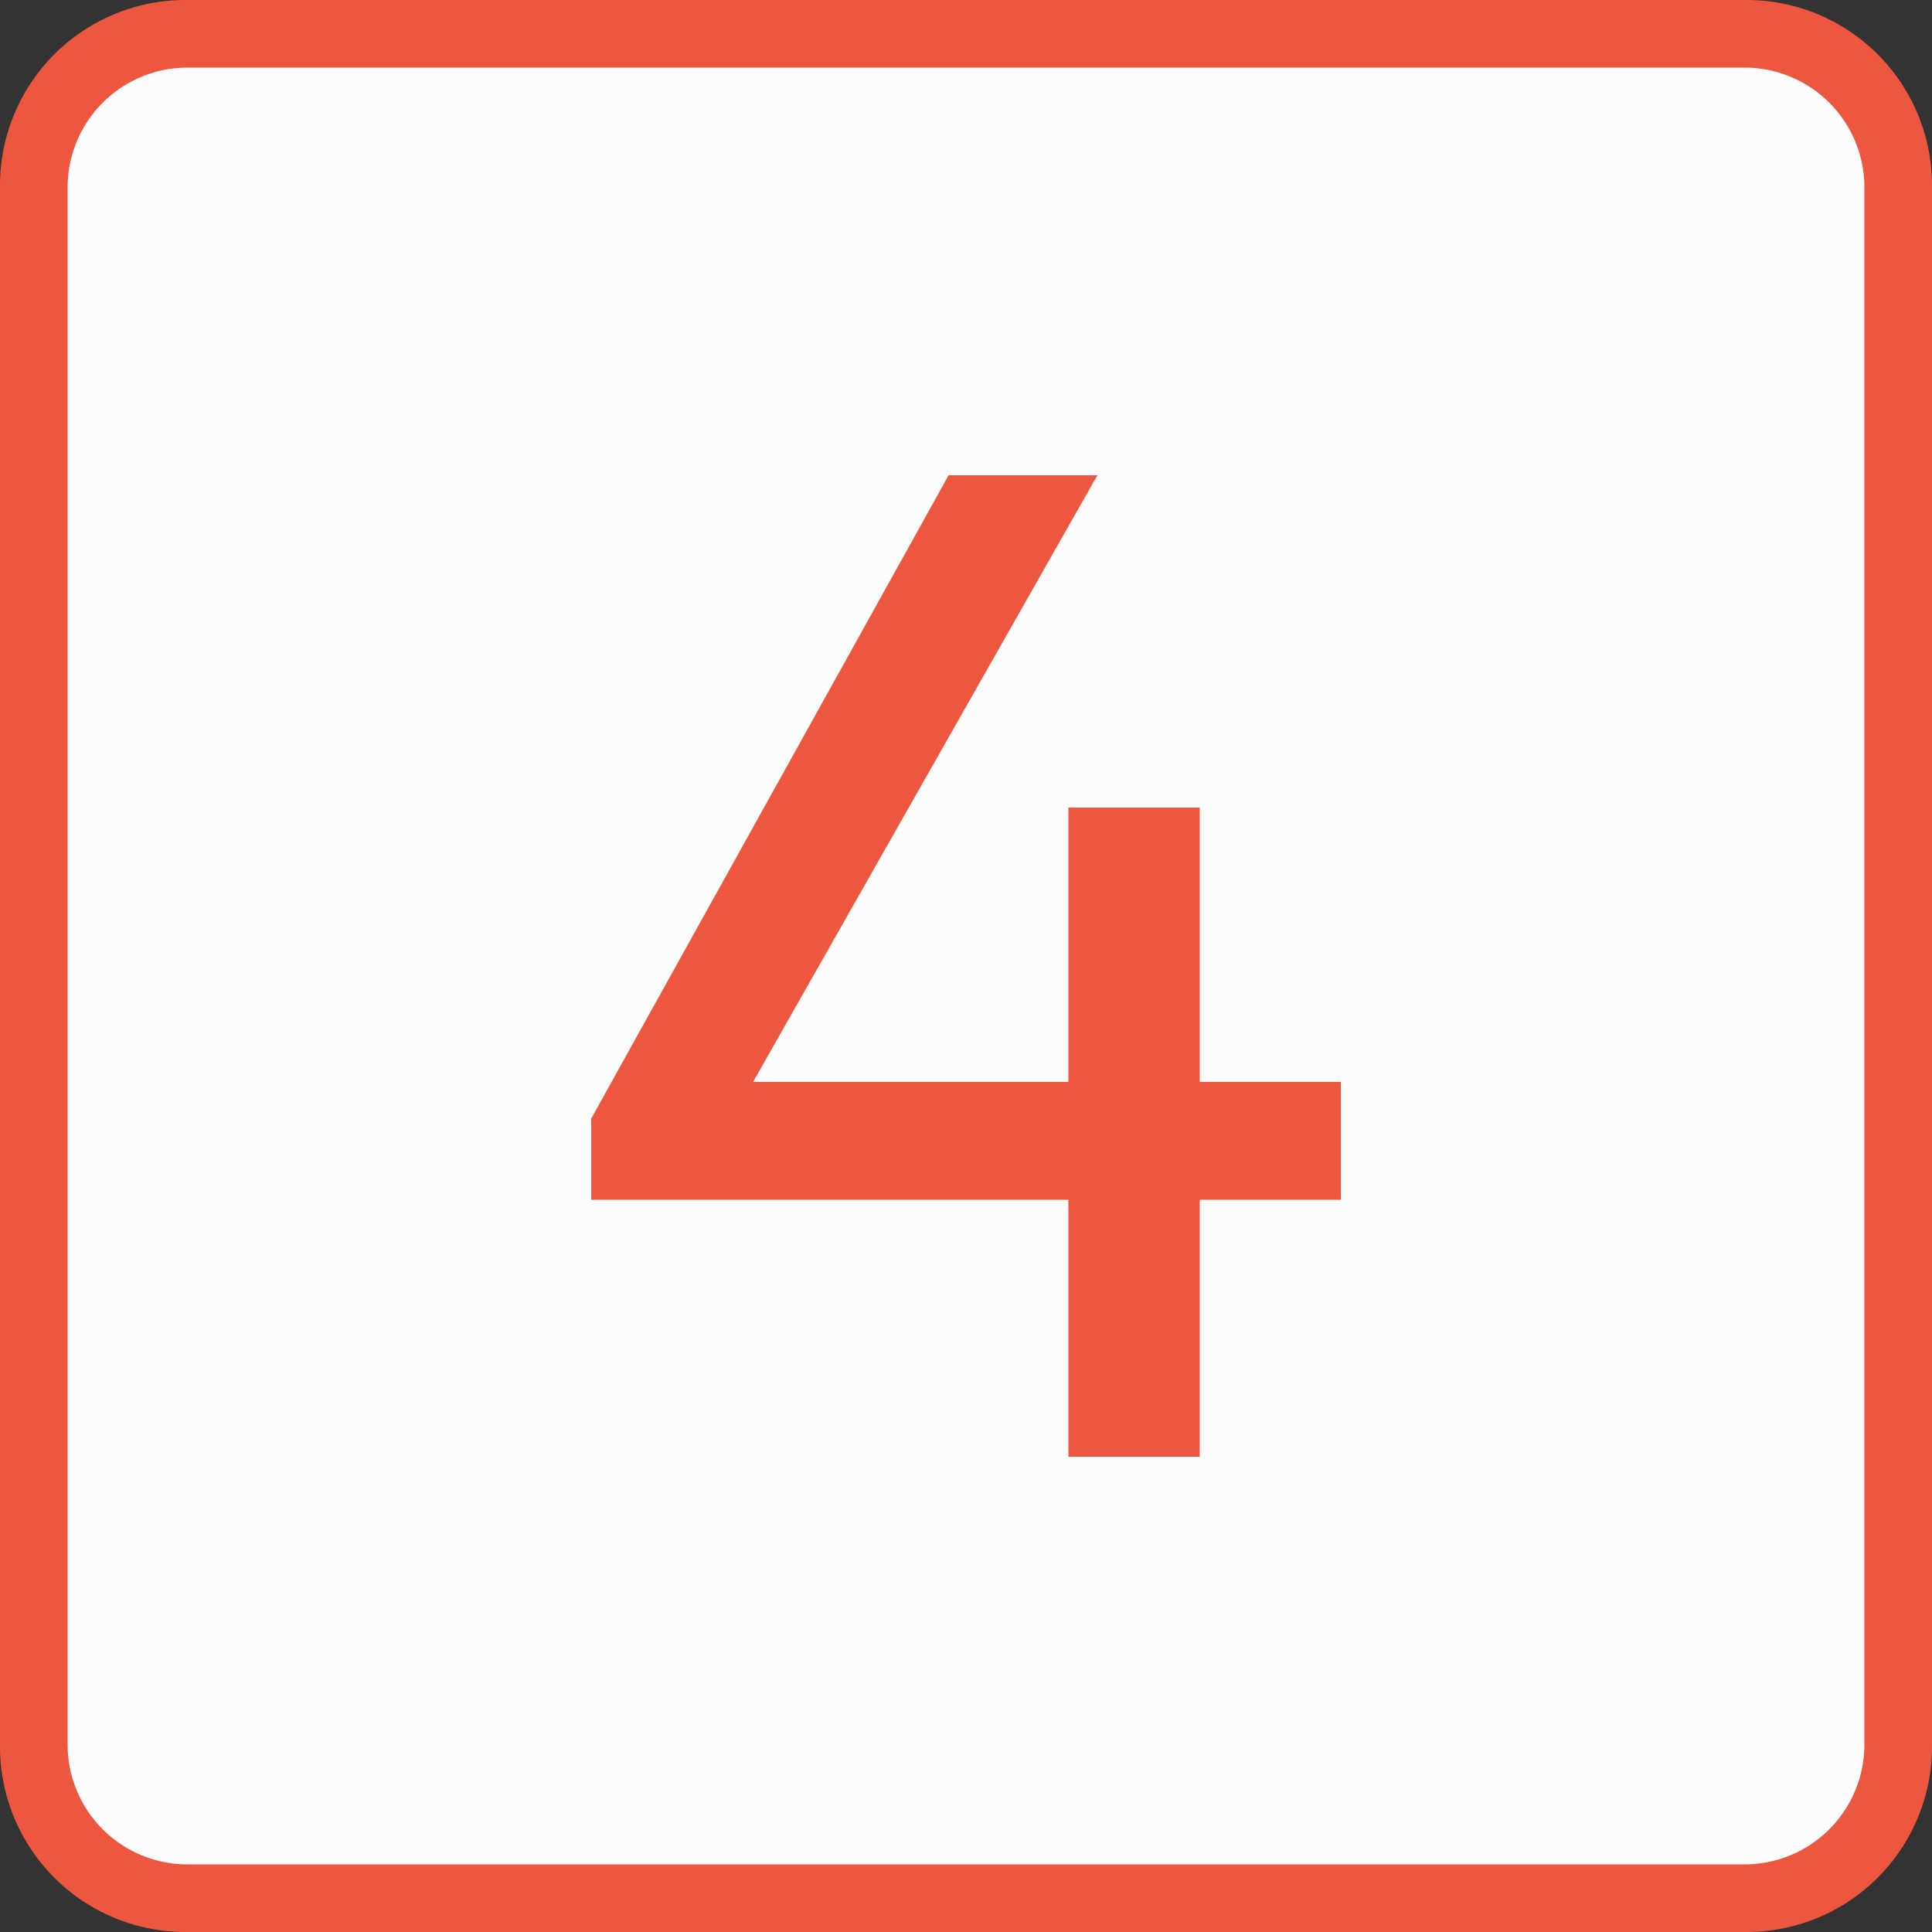
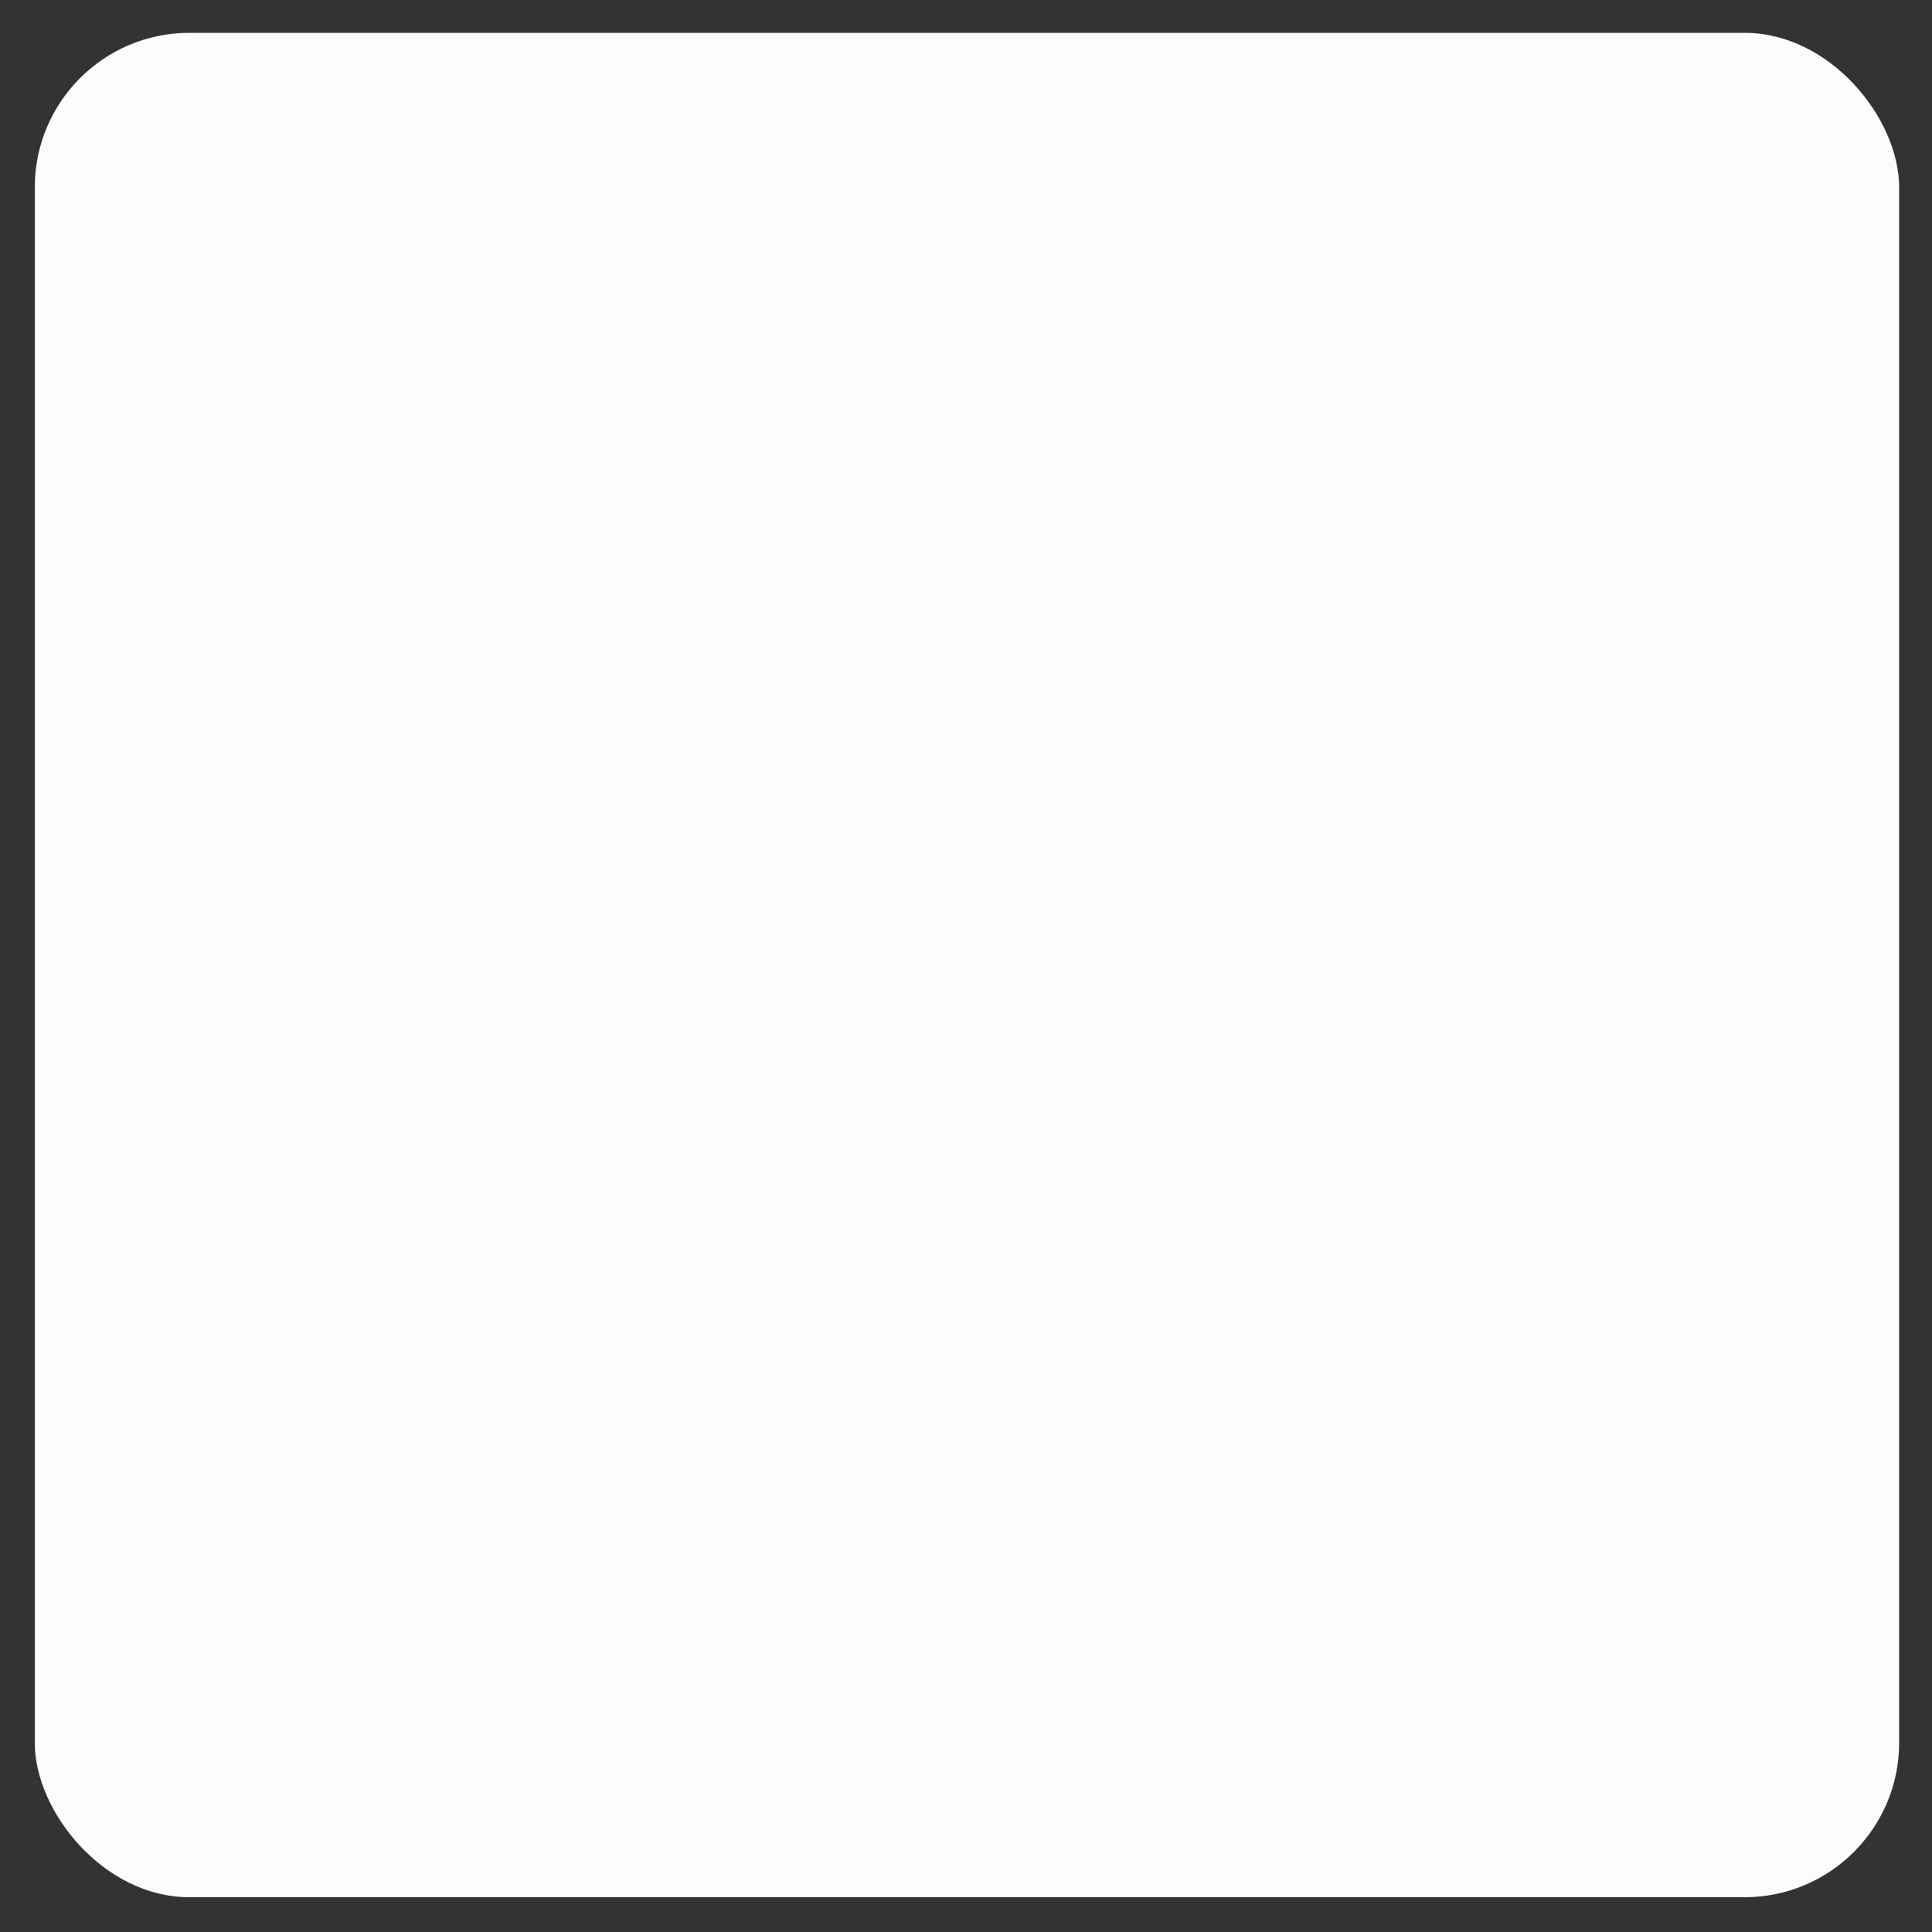
<svg xmlns="http://www.w3.org/2000/svg" id="Layer_1" data-name="Layer 1" width="100" height="100" viewBox="0 0 100 100">
  <rect x="0" y="0" width="100" height="100" fill="#333333" stroke="none" />
  <defs>
    <style>.cls-1{fill:#fcfcfc;}.cls-2{fill:#ed5740;}</style>
  </defs>
  <rect class="cls-1" x="1.8" y="1.7" width="96.5" height="96.5" rx="8" />
-   <path class="cls-2" d="M90.3,3.5a6.2,6.2,0,0,1,6.2,6.2V90.3a6.2,6.2,0,0,1-6.2,6.2H9.7a6.2,6.2,0,0,1-6.2-6.2V9.7A6.2,6.2,0,0,1,9.7,3.5H90.3m0-3.5H9.7A9.6,9.6,0,0,0,0,9.7V90.3A9.6,9.6,0,0,0,9.7,100H90.3a9.6,9.6,0,0,0,9.7-9.7V9.7A9.6,9.6,0,0,0,90.3,0Z" />
-   <path class="cls-2" d="M30.6,57.9,49.1,24.6h7.7L37.9,57.9Zm0,4.2V57.9L33.5,56H69.4v6.1ZM55.3,75.4V41.8h6.8V75.4Z" />
</svg>